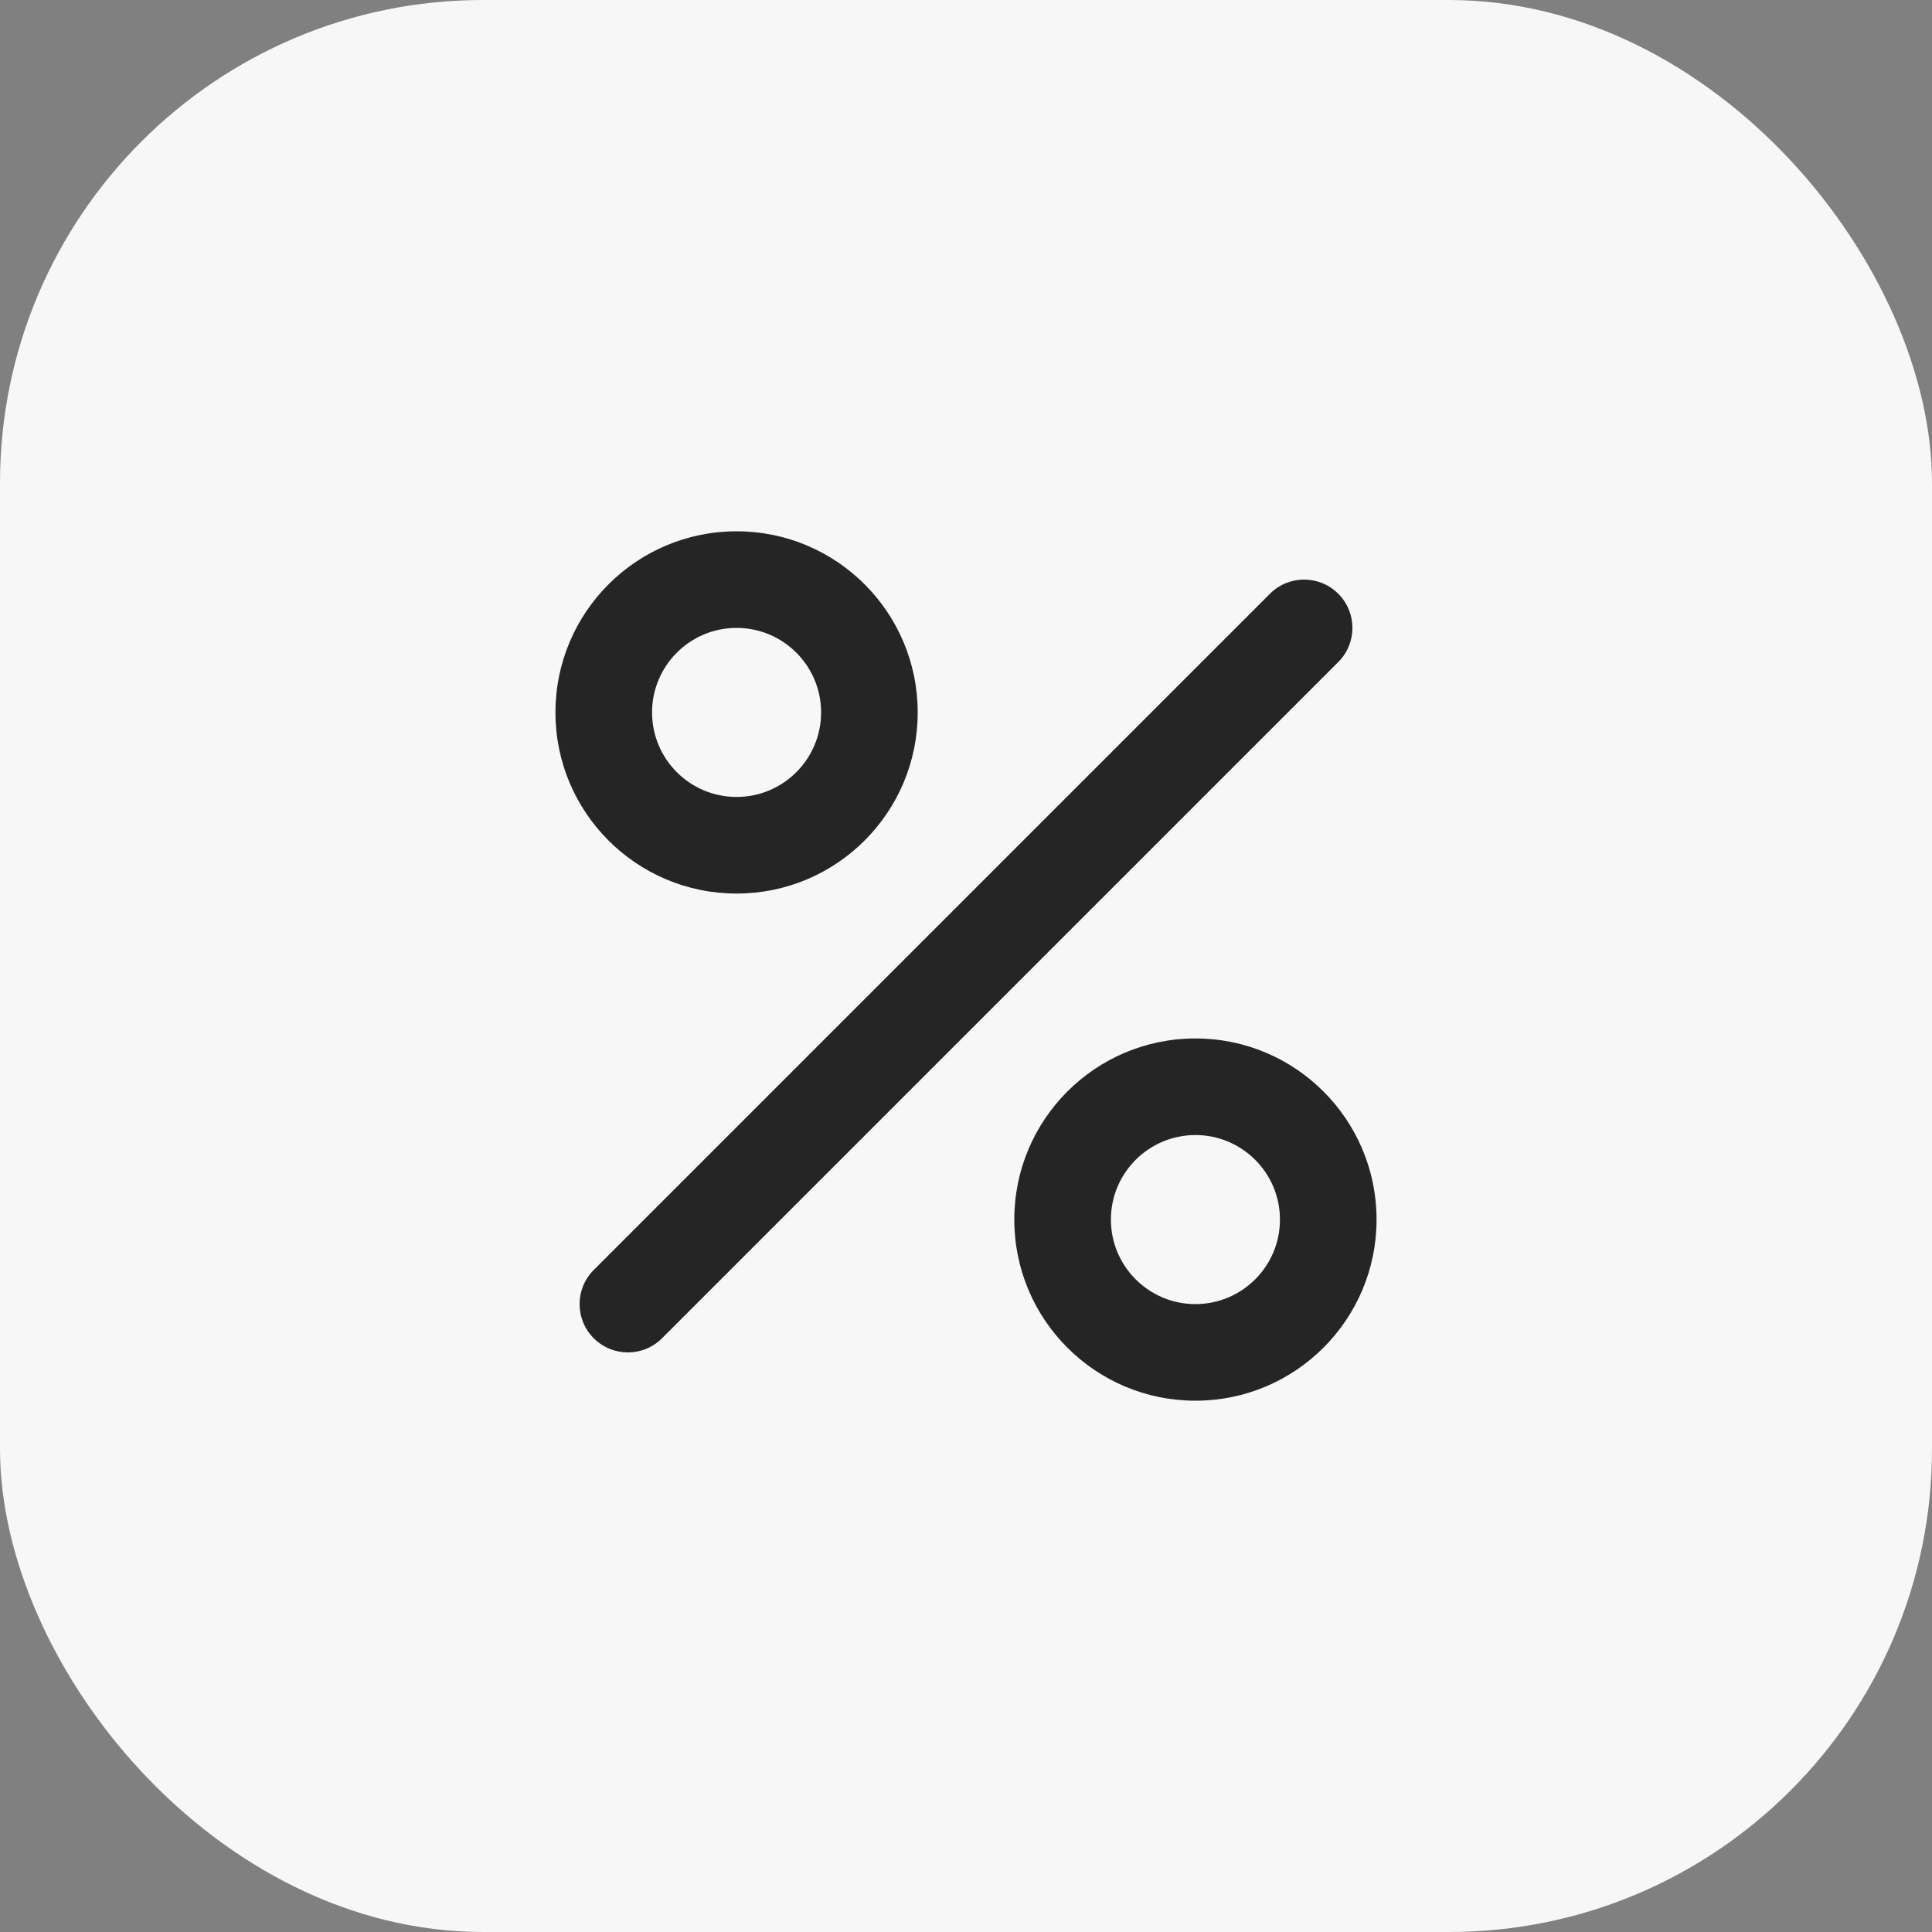
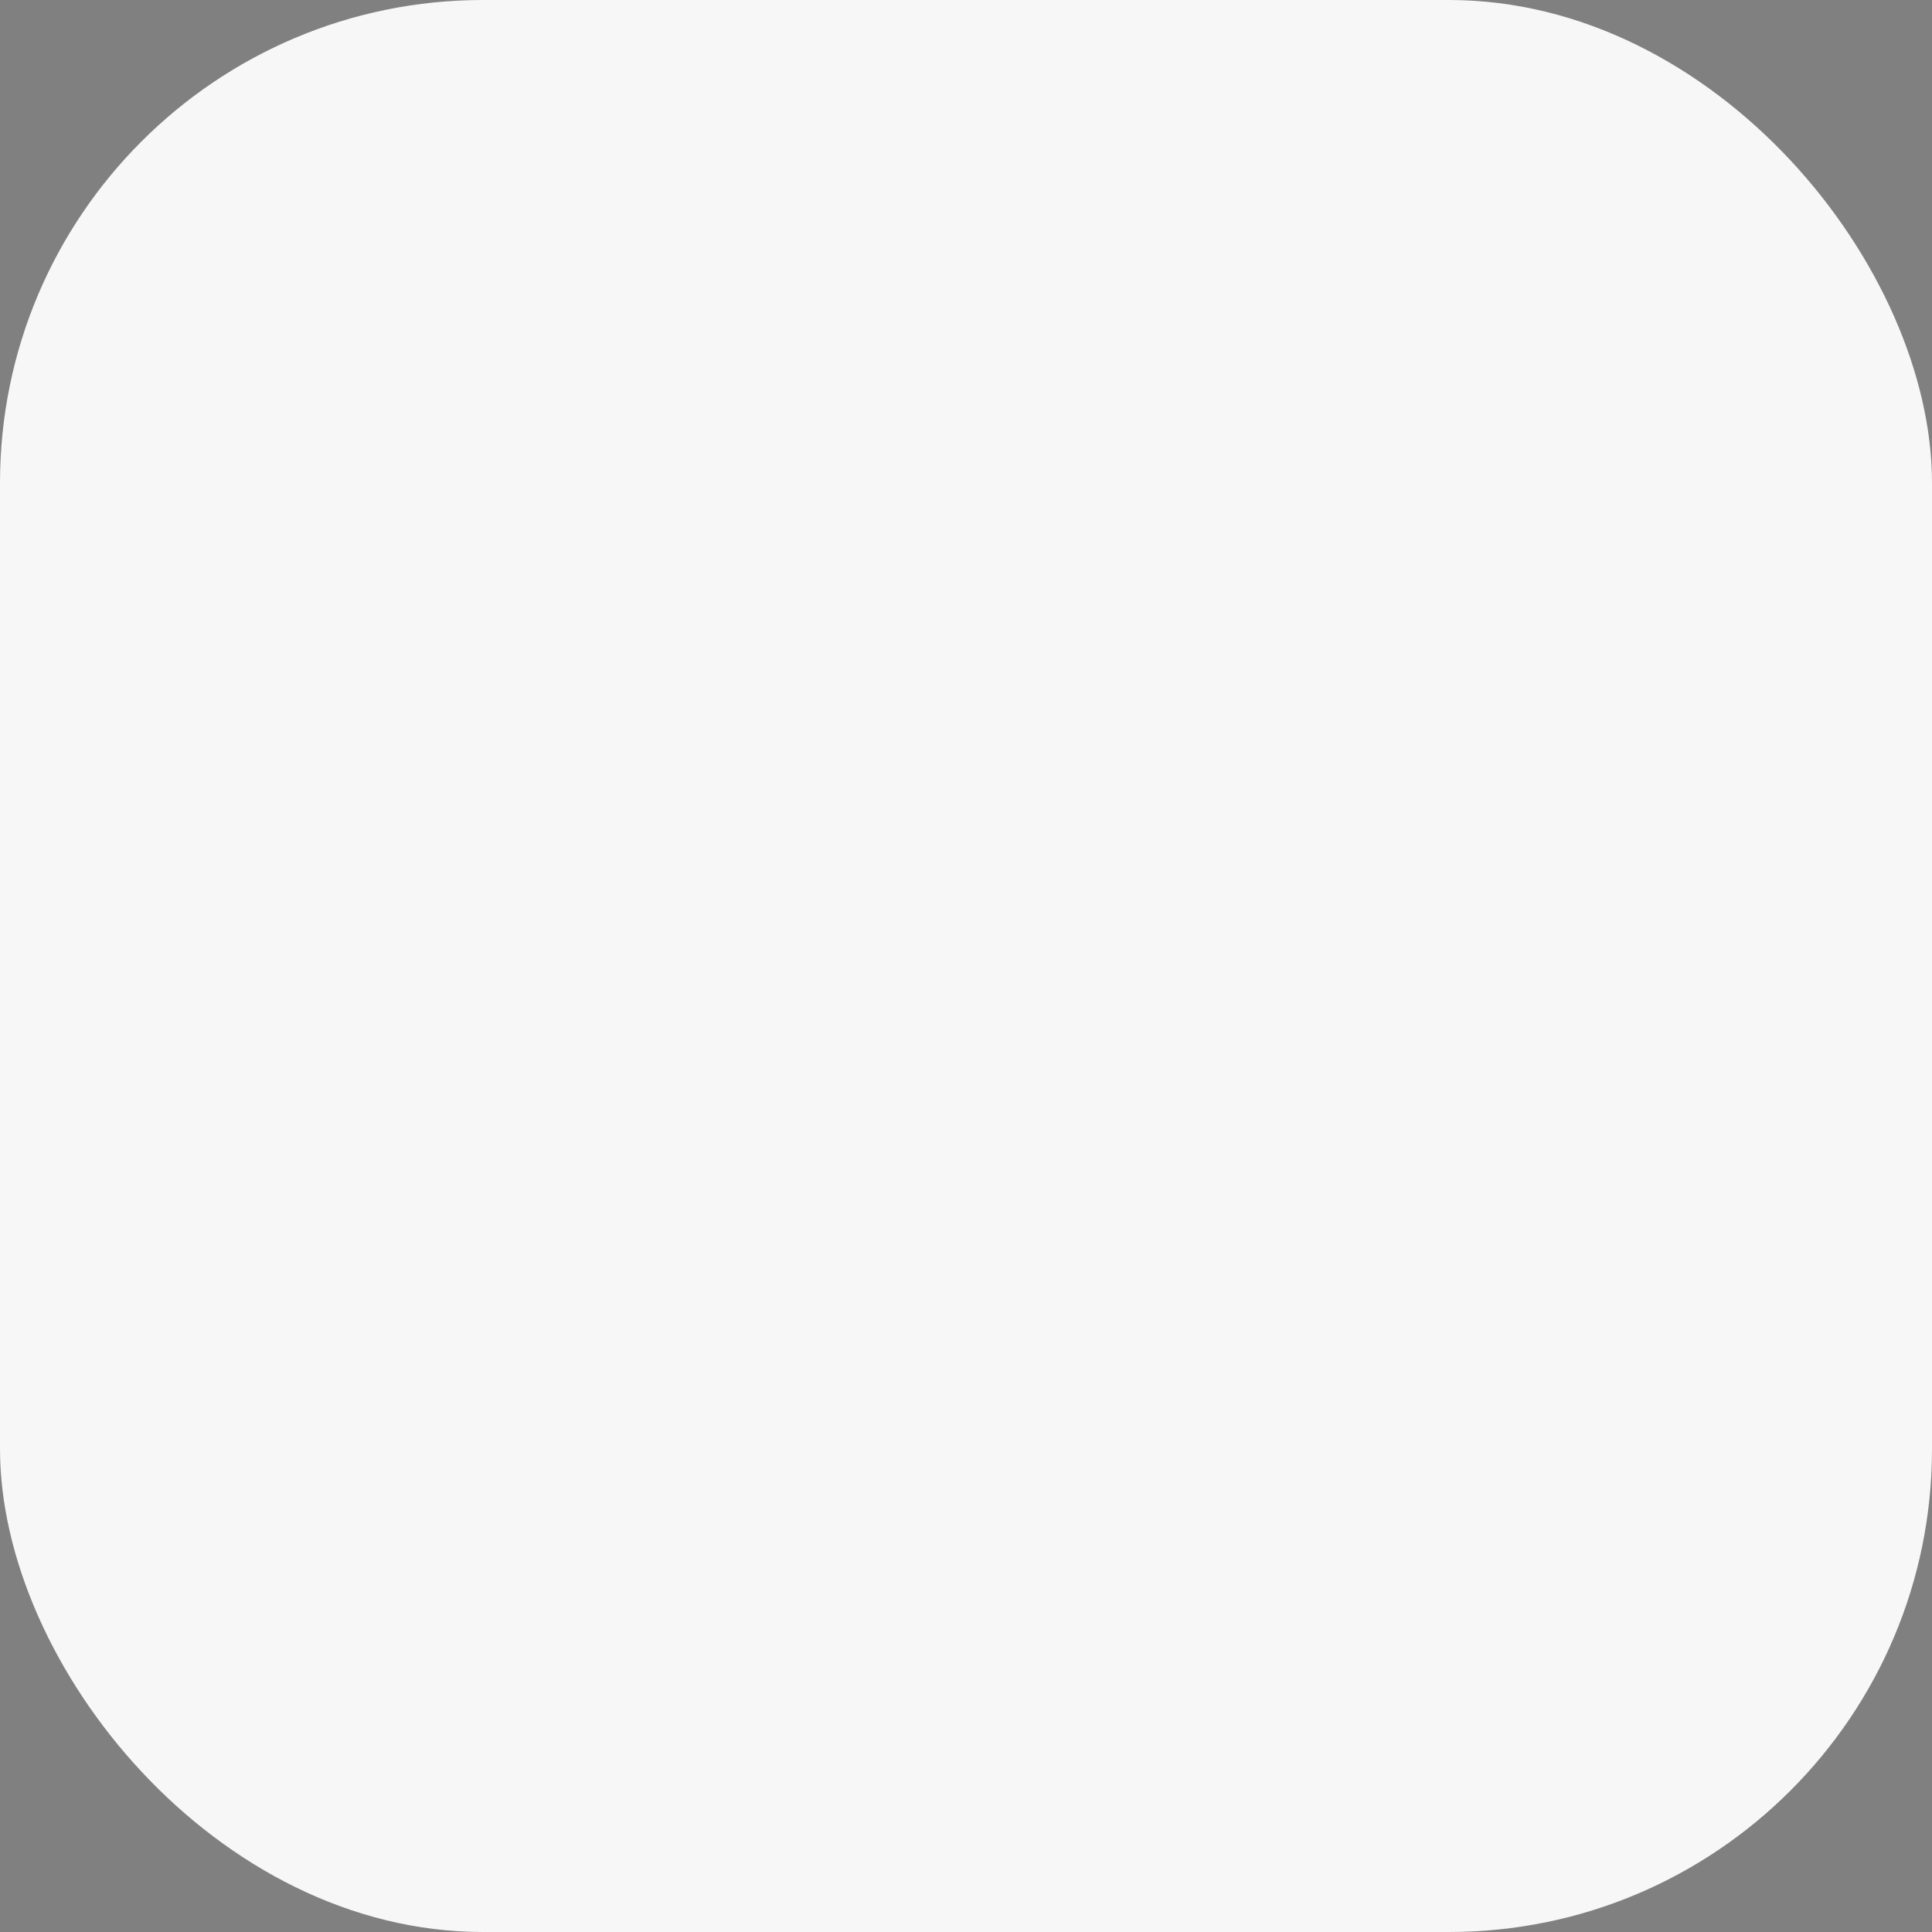
<svg xmlns="http://www.w3.org/2000/svg" width="40" height="40" viewBox="0 0 40 40" fill="none">
  <rect x="0" y="0" width="40" height="40" fill="#808080" stroke="none" />
  <rect width="40" height="40" rx="10" fill="#F7F7F8" />
-   <path fill-rule="evenodd" clip-rule="evenodd" d="M15.25 18.5C13.179 18.5 11.5 16.821 11.5 14.75C11.5 12.679 13.179 11 15.25 11C17.321 11 19 12.679 19 14.75C19 16.821 17.321 18.5 15.25 18.5ZM13.707 27.707C13.317 28.098 12.683 28.098 12.293 27.707C11.902 27.317 11.902 26.683 12.293 26.293L26.293 12.293C26.683 11.902 27.317 11.902 27.707 12.293C28.098 12.683 28.098 13.317 27.707 13.707L13.707 27.707ZM21 25.25C21 27.321 22.679 29 24.75 29C26.821 29 28.5 27.321 28.5 25.25C28.5 23.179 26.821 21.5 24.75 21.5C22.679 21.5 21 23.179 21 25.25ZM15.25 16.5C16.216 16.5 17 15.716 17 14.75C17 13.784 16.216 13 15.25 13C14.284 13 13.5 13.784 13.5 14.75C13.5 15.716 14.284 16.5 15.25 16.5ZM26.5 25.25C26.5 26.216 25.716 27 24.75 27C23.784 27 23 26.216 23 25.25C23 24.284 23.784 23.5 24.75 23.5C25.716 23.5 26.5 24.284 26.5 25.25Z" fill="black" fill-opacity="0.85" />
</svg>